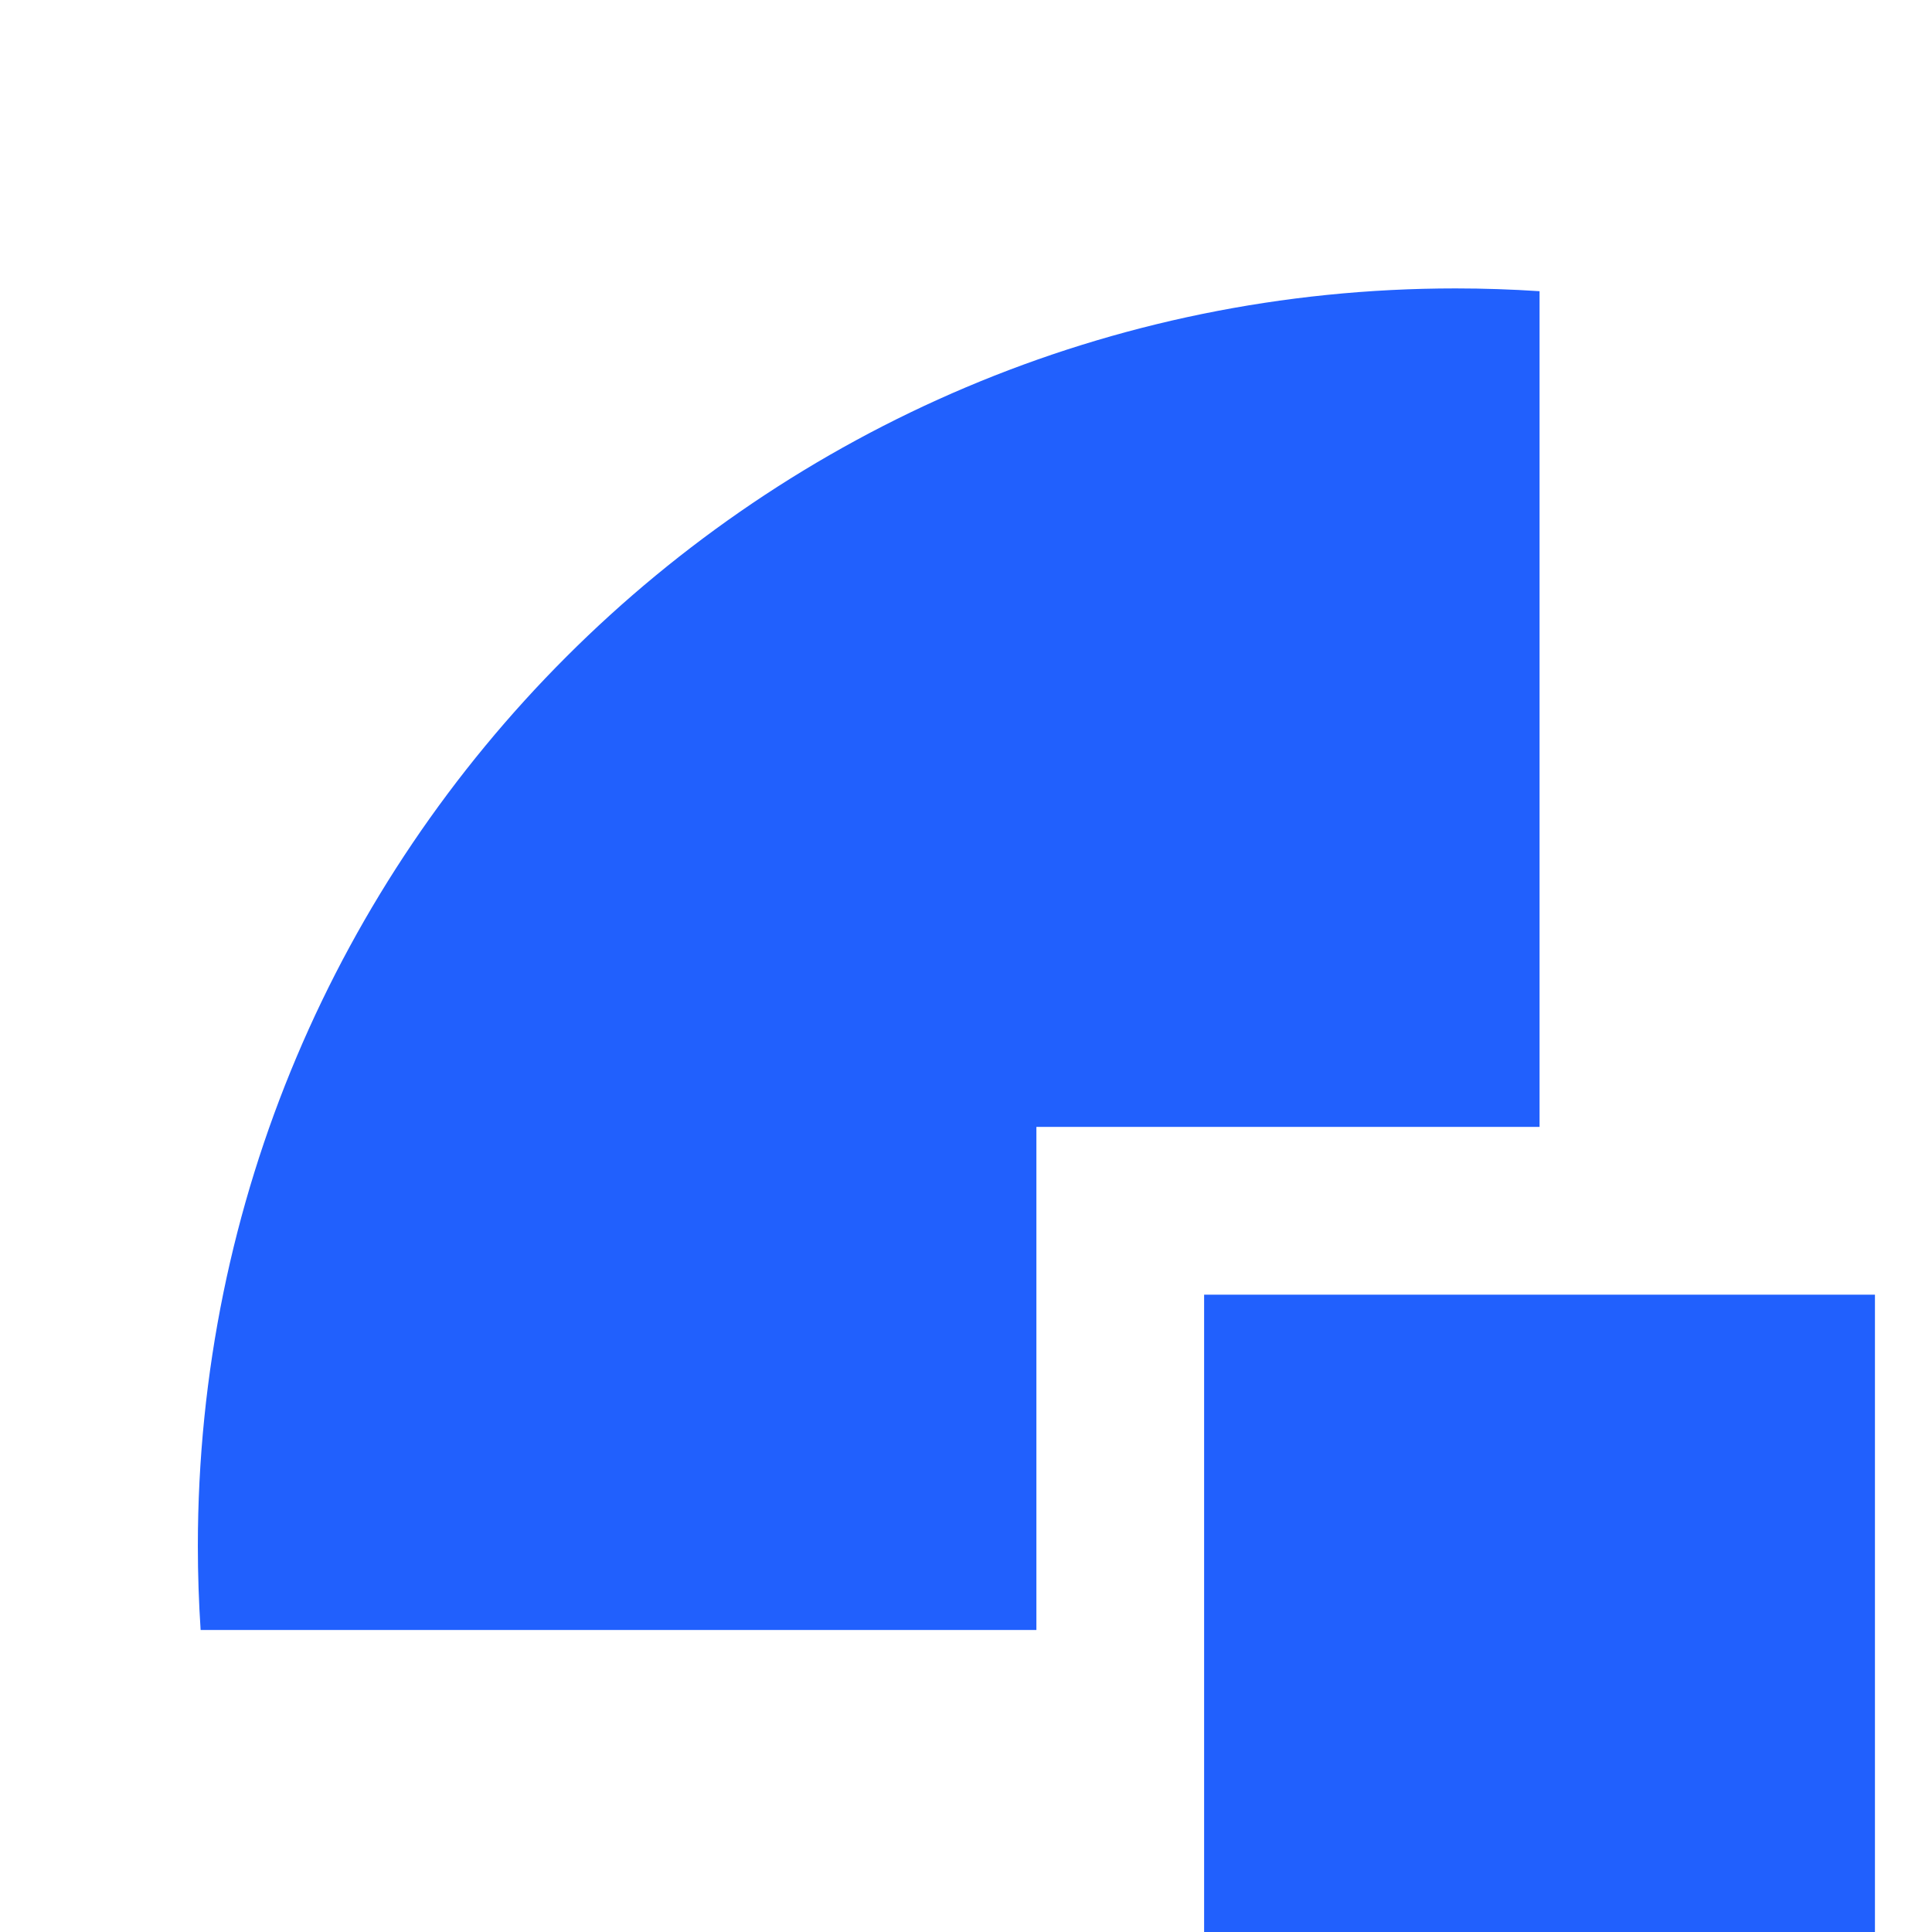
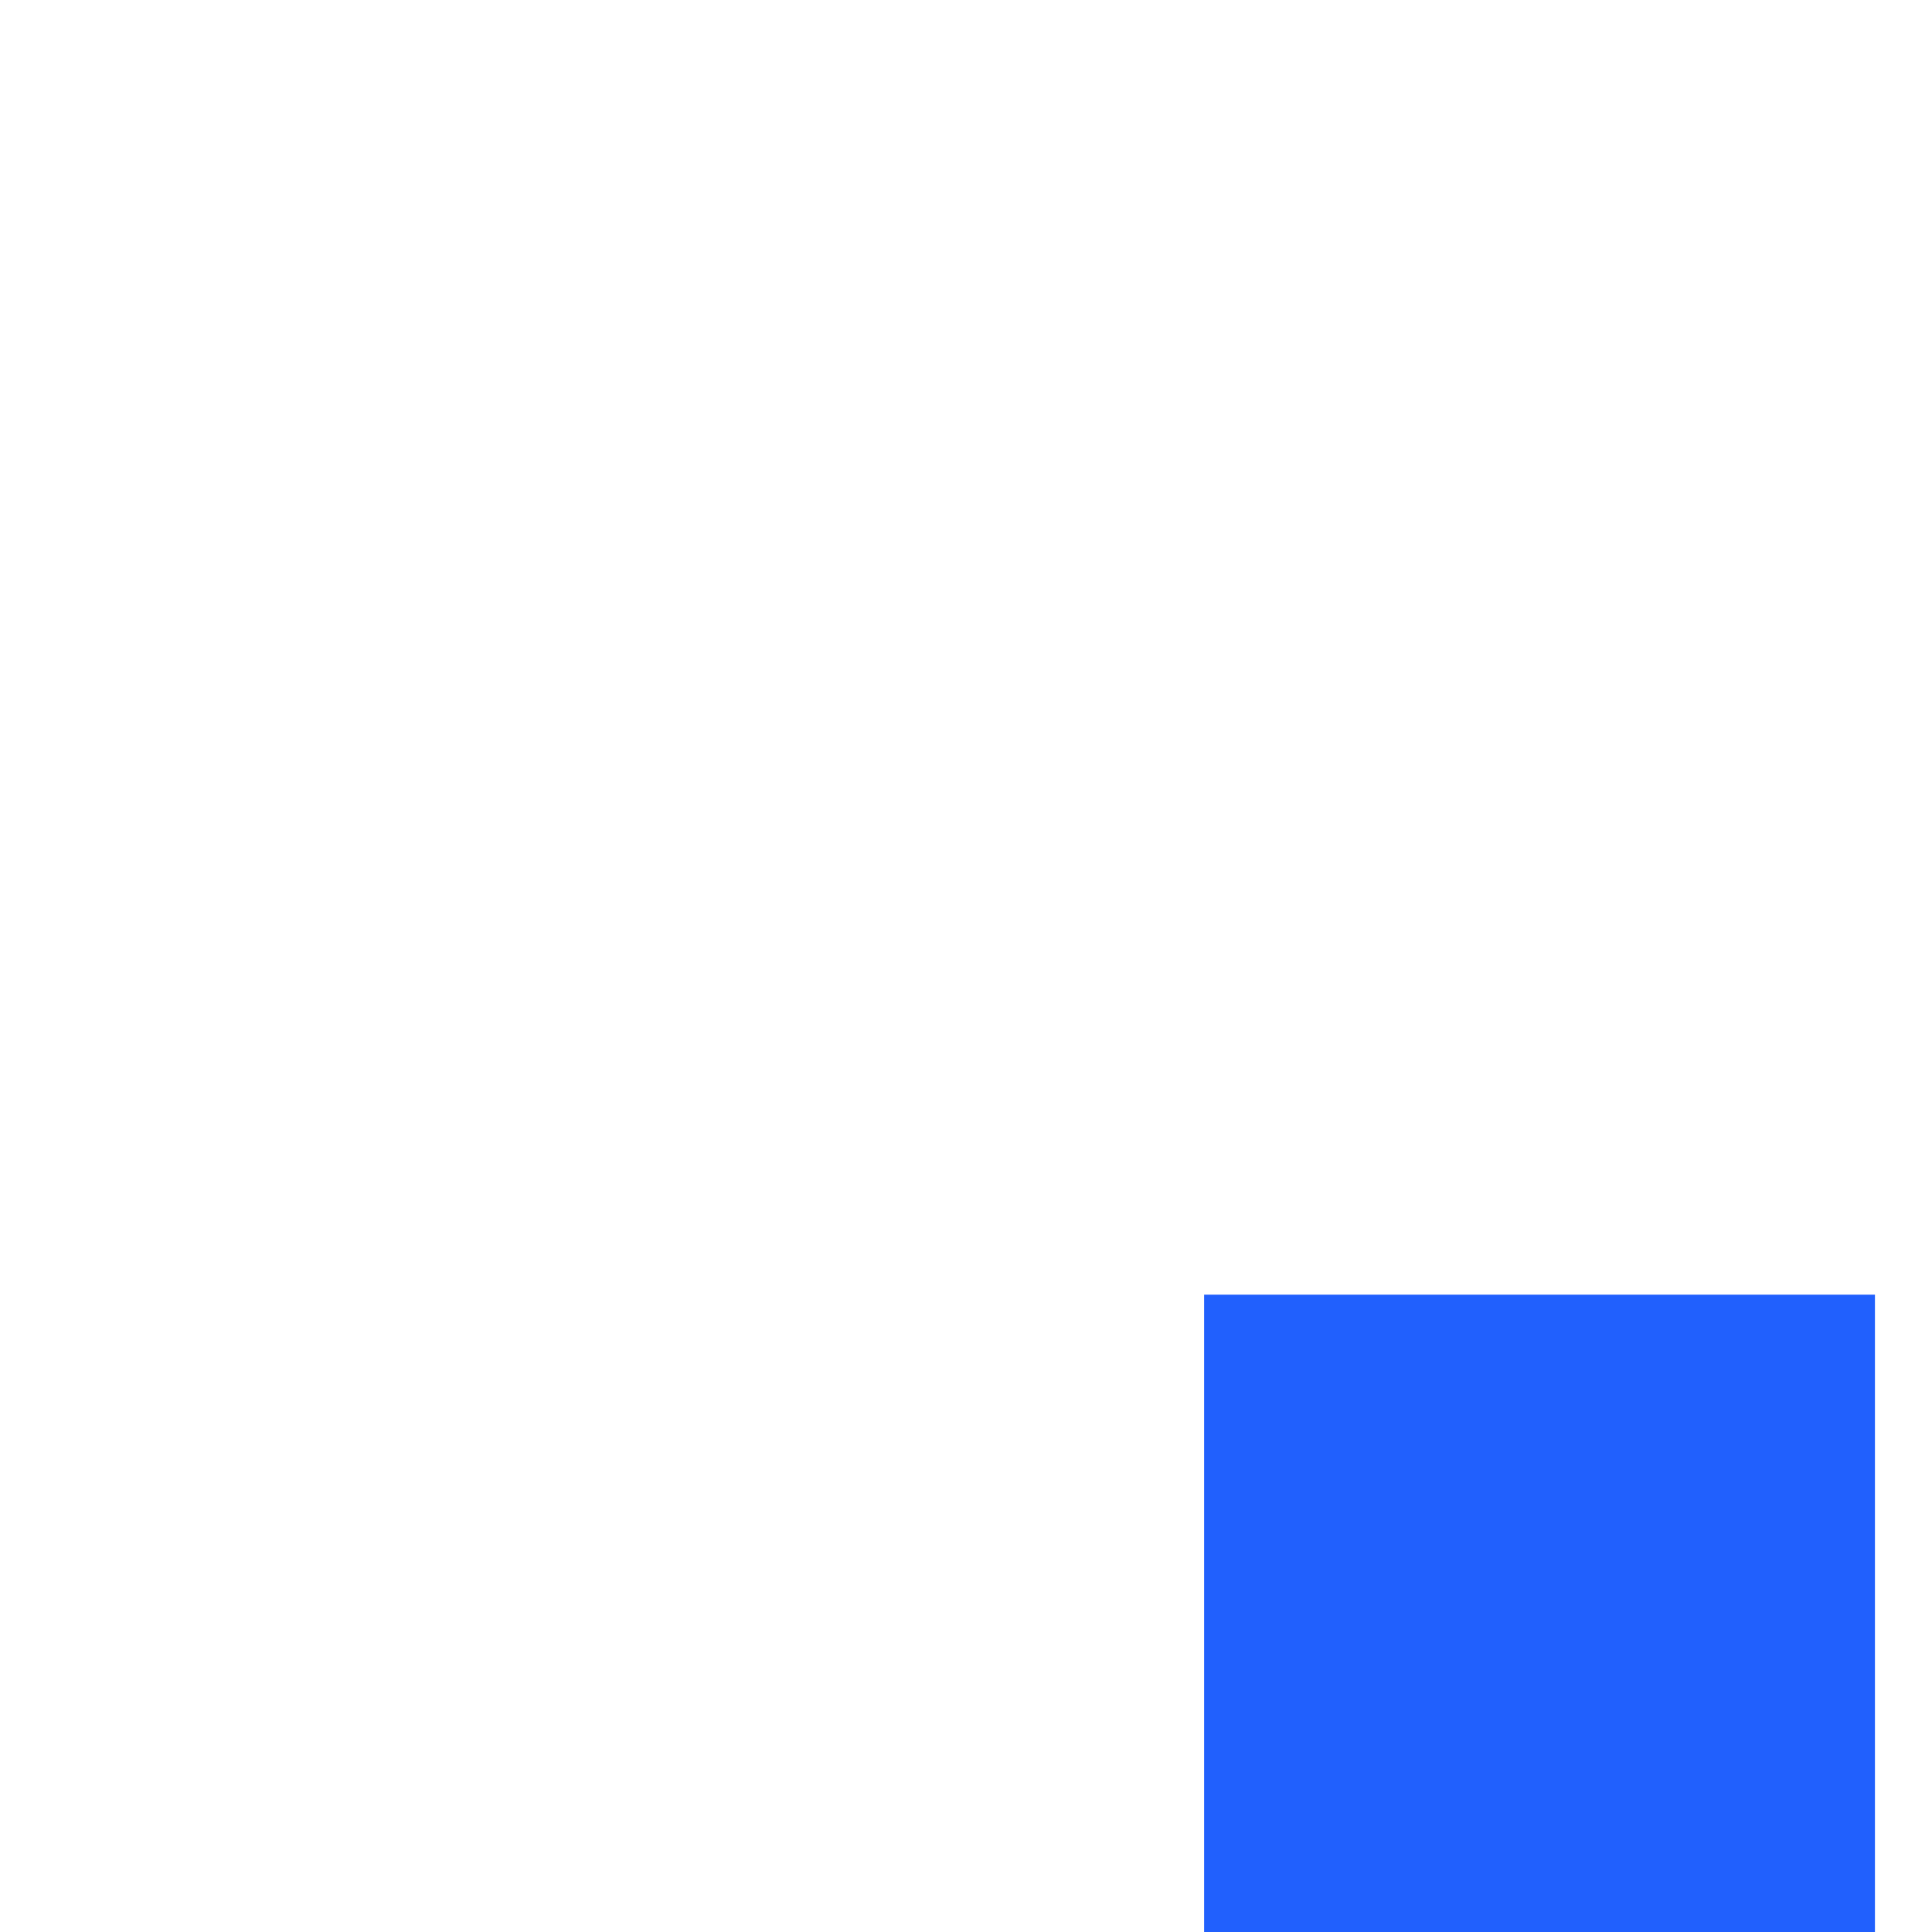
<svg xmlns="http://www.w3.org/2000/svg" width="28" height="28" fill="none" viewBox="0 0 32 32">
  <g fill="#2160FD">
    <path d="M19.944 21.444h11.111v11.111H19.944V21.444Z" />
-     <path d="M25.5 4.823c-.46-.03-.923-.046-1.39-.046-11.505 0-20.833 9.328-20.833 20.834 0 .466.016.929.046 1.387h13.843v-8.333H25.5V4.823Z" />
  </g>
</svg>